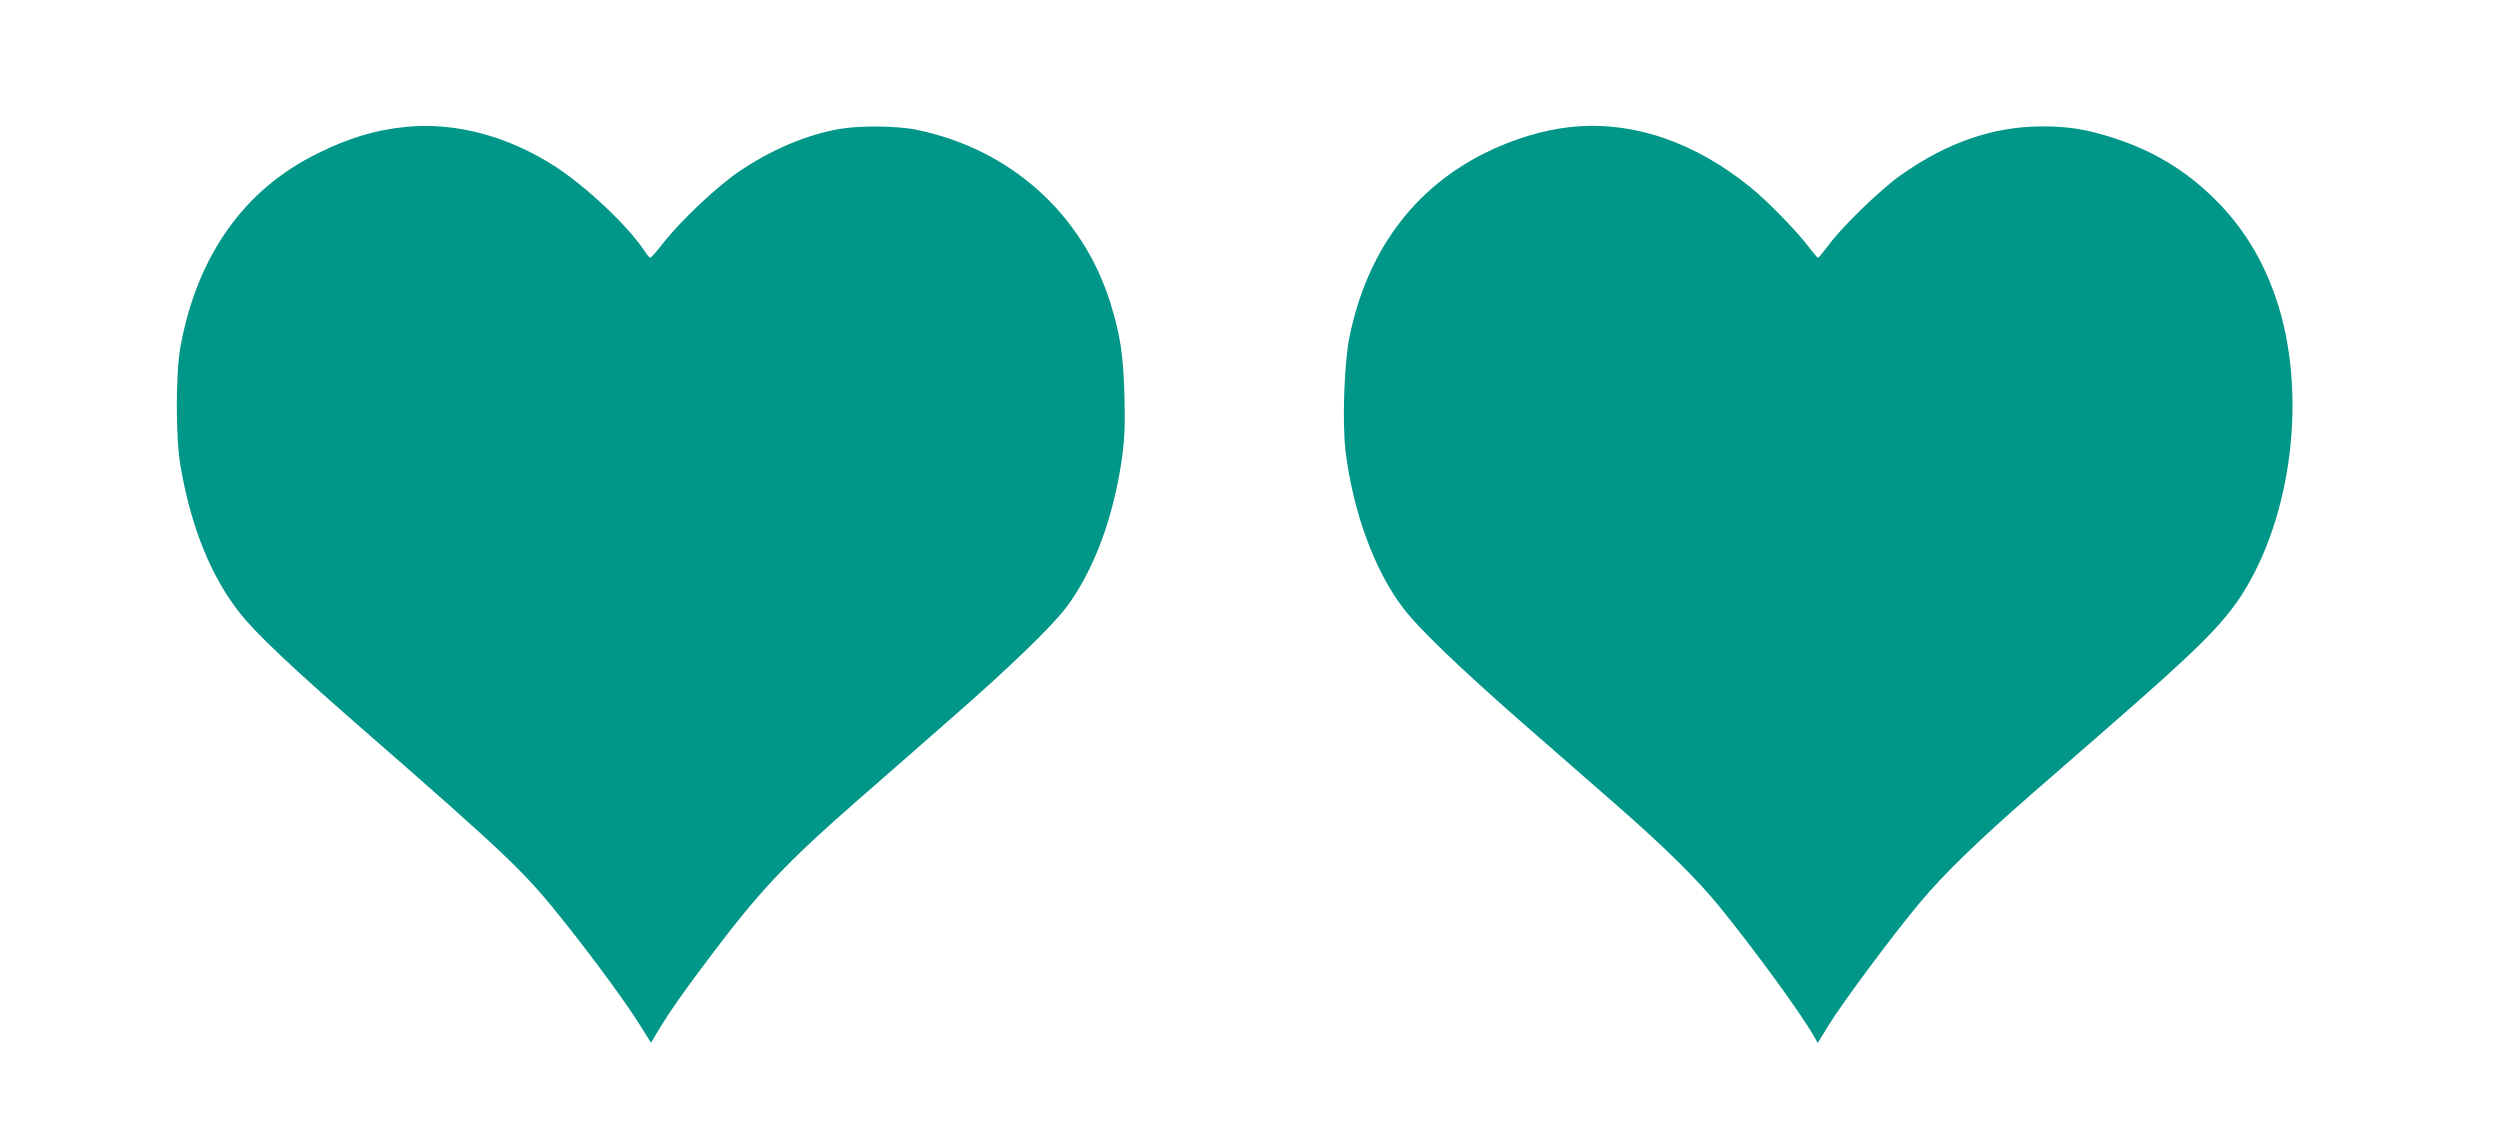
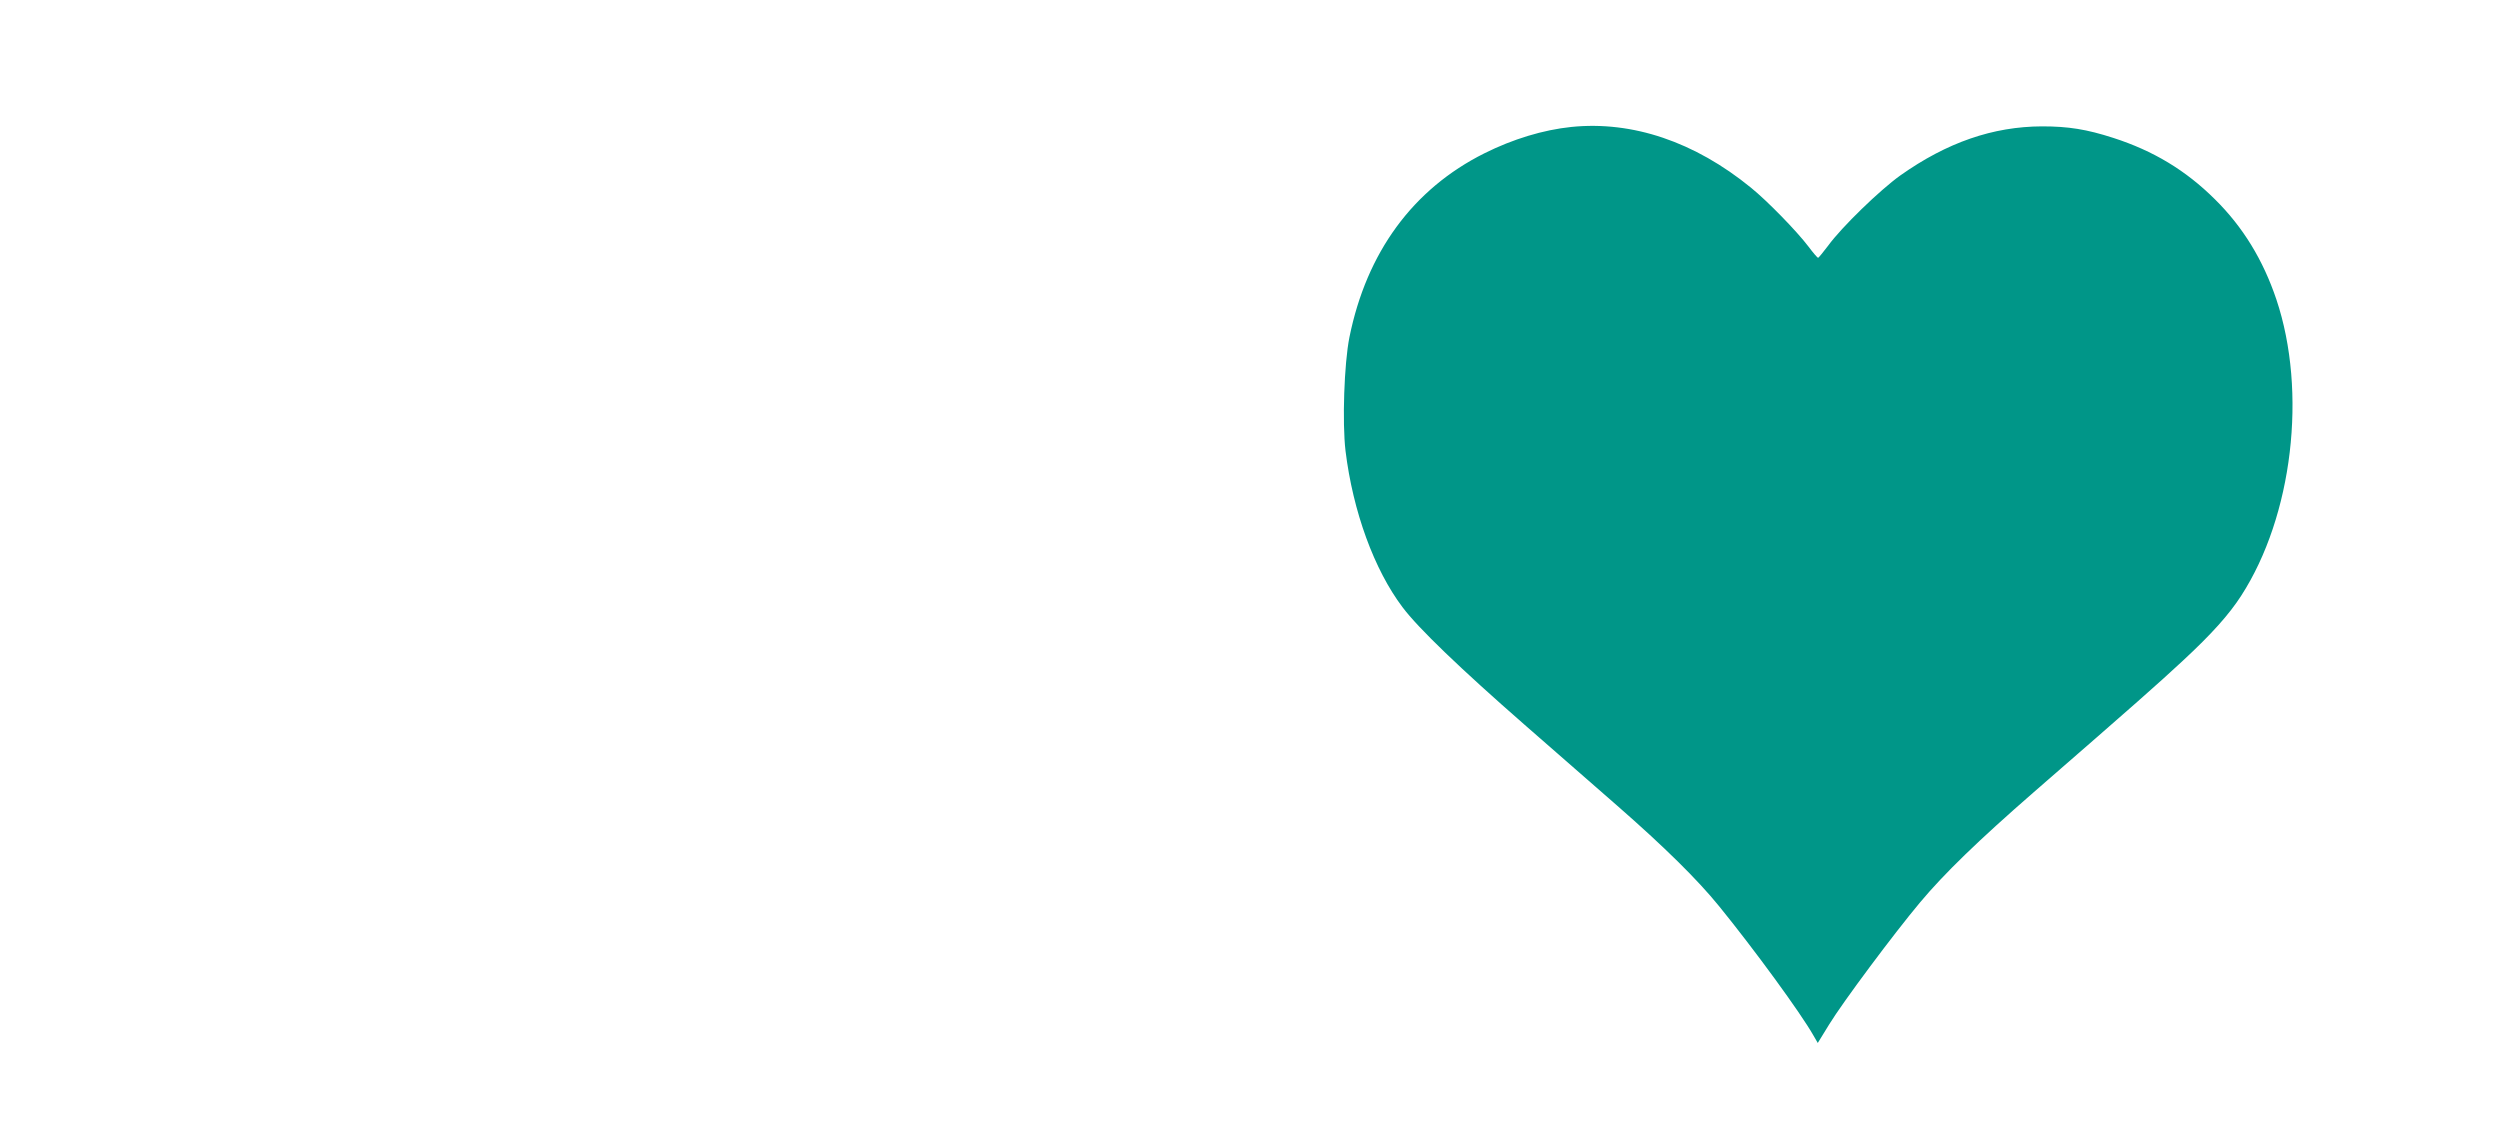
<svg xmlns="http://www.w3.org/2000/svg" version="1.0" width="1280pt" height="578pt" viewBox="0 0 1280 578" preserveAspectRatio="xMidYMid meet">
  <g transform="translate(0,578) scale(0.1,-0.1)" fill="#009688" stroke="none">
-     <path d="M2075 5130 c-156 -16 -291 -57 -450 -136 -376 -185 -616 -524 -701 -989 -25 -136 -25 -466 0 -610 54 -314 156 -568 306 -756 80 -102 271 -282 600 -569 785 -685 857 -754 1069 -1022 157 -198 318 -419 383 -525 l51 -82 46 77 c54 88 116 177 244 347 268 357 400 496 780 828 130 114 344 300 474 415 291 254 506 462 582 562 142 189 244 463 287 775 12 93 15 165 11 315 -6 207 -22 309 -73 473 -144 454 -513 784 -989 882 -98 21 -293 23 -395 5 -170 -29 -356 -108 -523 -223 -108 -74 -290 -246 -378 -357 -34 -44 -66 -80 -69 -80 -4 0 -19 17 -32 38 -85 127 -294 324 -453 428 -244 158 -515 230 -770 204z" />
-     <path d="M8045 5130 c-144 -15 -299 -62 -445 -135 -366 -183 -603 -507 -691 -942 -27 -135 -37 -436 -20 -581 38 -311 147 -609 292 -801 80 -107 298 -316 624 -601 154 -134 368 -321 475 -415 239 -209 410 -377 522 -515 179 -220 418 -547 483 -662 l22 -38 59 96 c70 114 330 463 465 624 123 147 296 315 583 565 521 453 634 553 761 671 150 139 238 238 300 334 263 407 339 1043 180 1517 -68 202 -171 371 -315 513 -149 148 -315 248 -520 314 -136 44 -230 59 -365 59 -251 -1 -486 -82 -725 -251 -105 -75 -301 -265 -370 -360 -25 -33 -48 -61 -51 -62 -4 0 -26 26 -50 58 -60 79 -210 233 -294 301 -288 235 -607 343 -920 311z" />
+     <path d="M8045 5130 c-144 -15 -299 -62 -445 -135 -366 -183 -603 -507 -691 -942 -27 -135 -37 -436 -20 -581 38 -311 147 -609 292 -801 80 -107 298 -316 624 -601 154 -134 368 -321 475 -415 239 -209 410 -377 522 -515 179 -220 418 -547 483 -662 l22 -38 59 96 c70 114 330 463 465 624 123 147 296 315 583 565 521 453 634 553 761 671 150 139 238 238 300 334 263 407 339 1043 180 1517 -68 202 -171 371 -315 513 -149 148 -315 248 -520 314 -136 44 -230 59 -365 59 -251 -1 -486 -82 -725 -251 -105 -75 -301 -265 -370 -360 -25 -33 -48 -61 -51 -62 -4 0 -26 26 -50 58 -60 79 -210 233 -294 301 -288 235 -607 343 -920 311" />
  </g>
</svg>